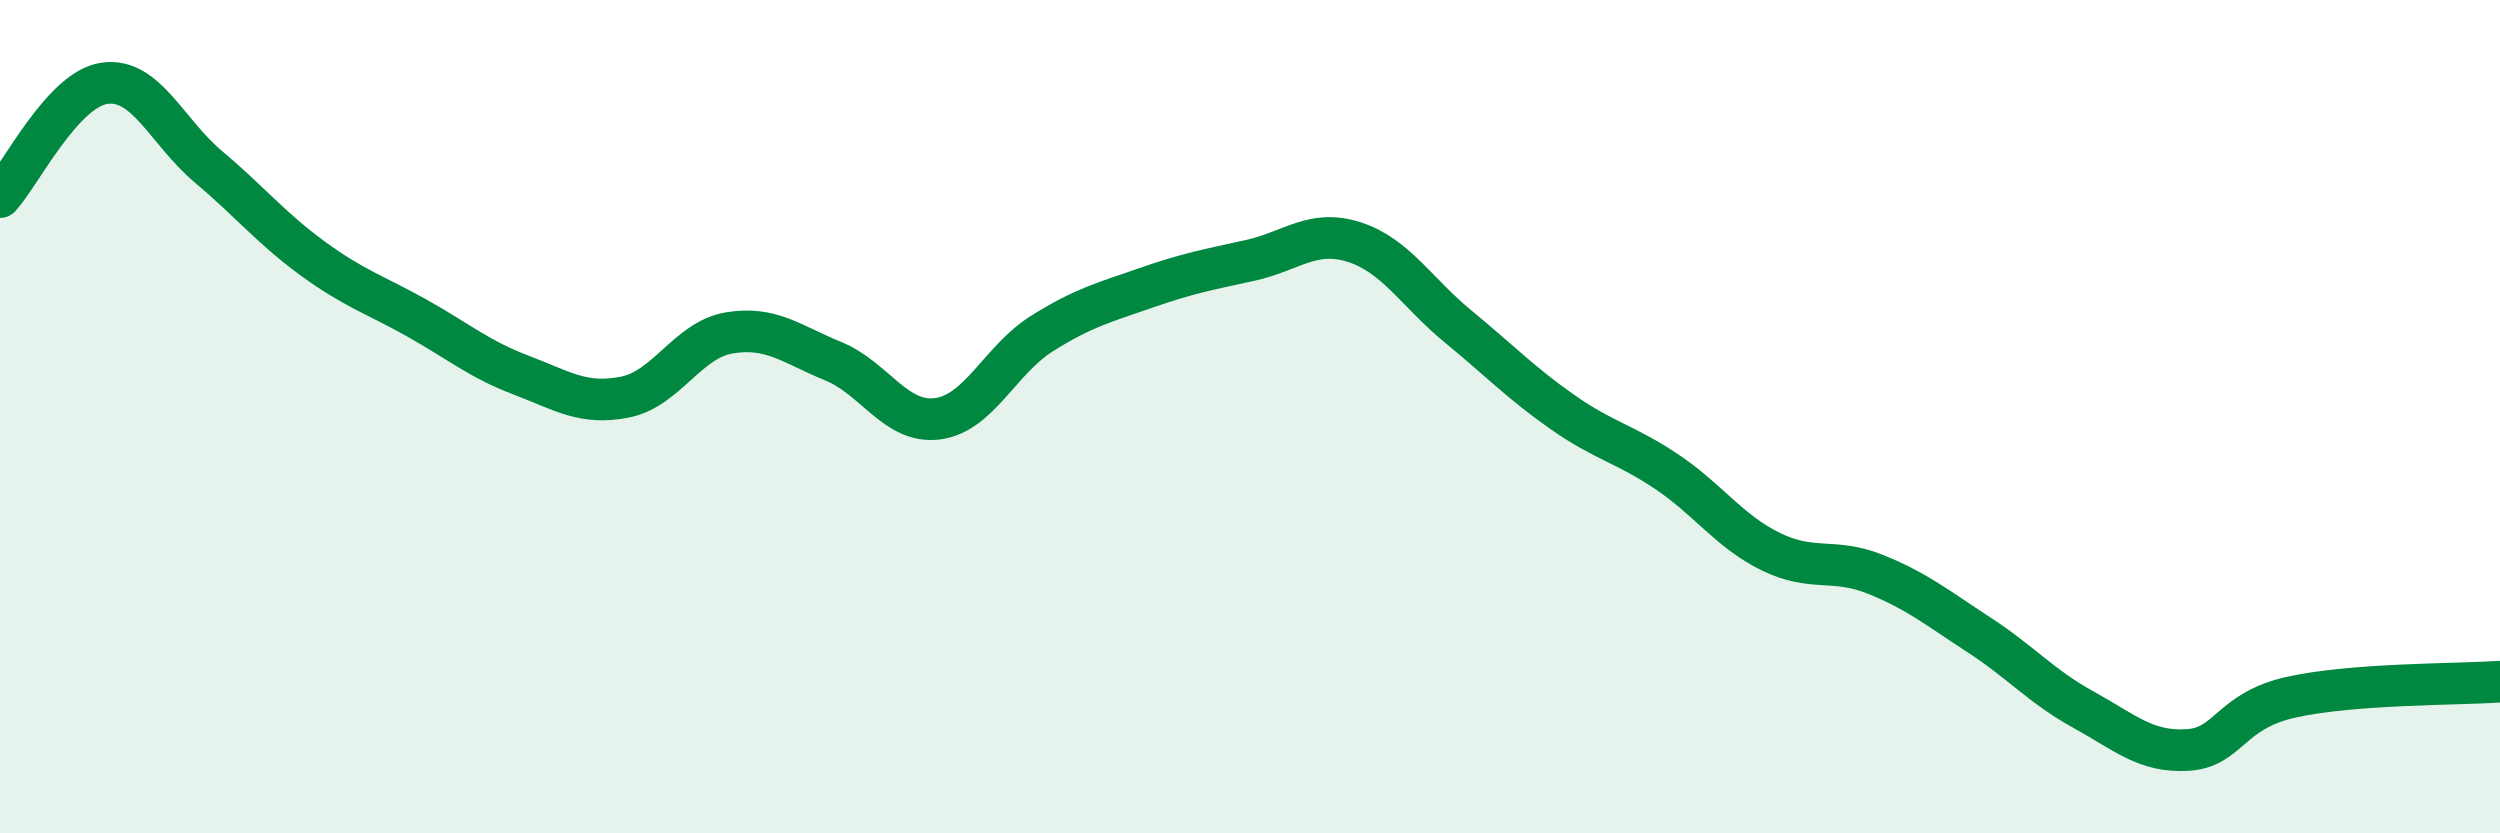
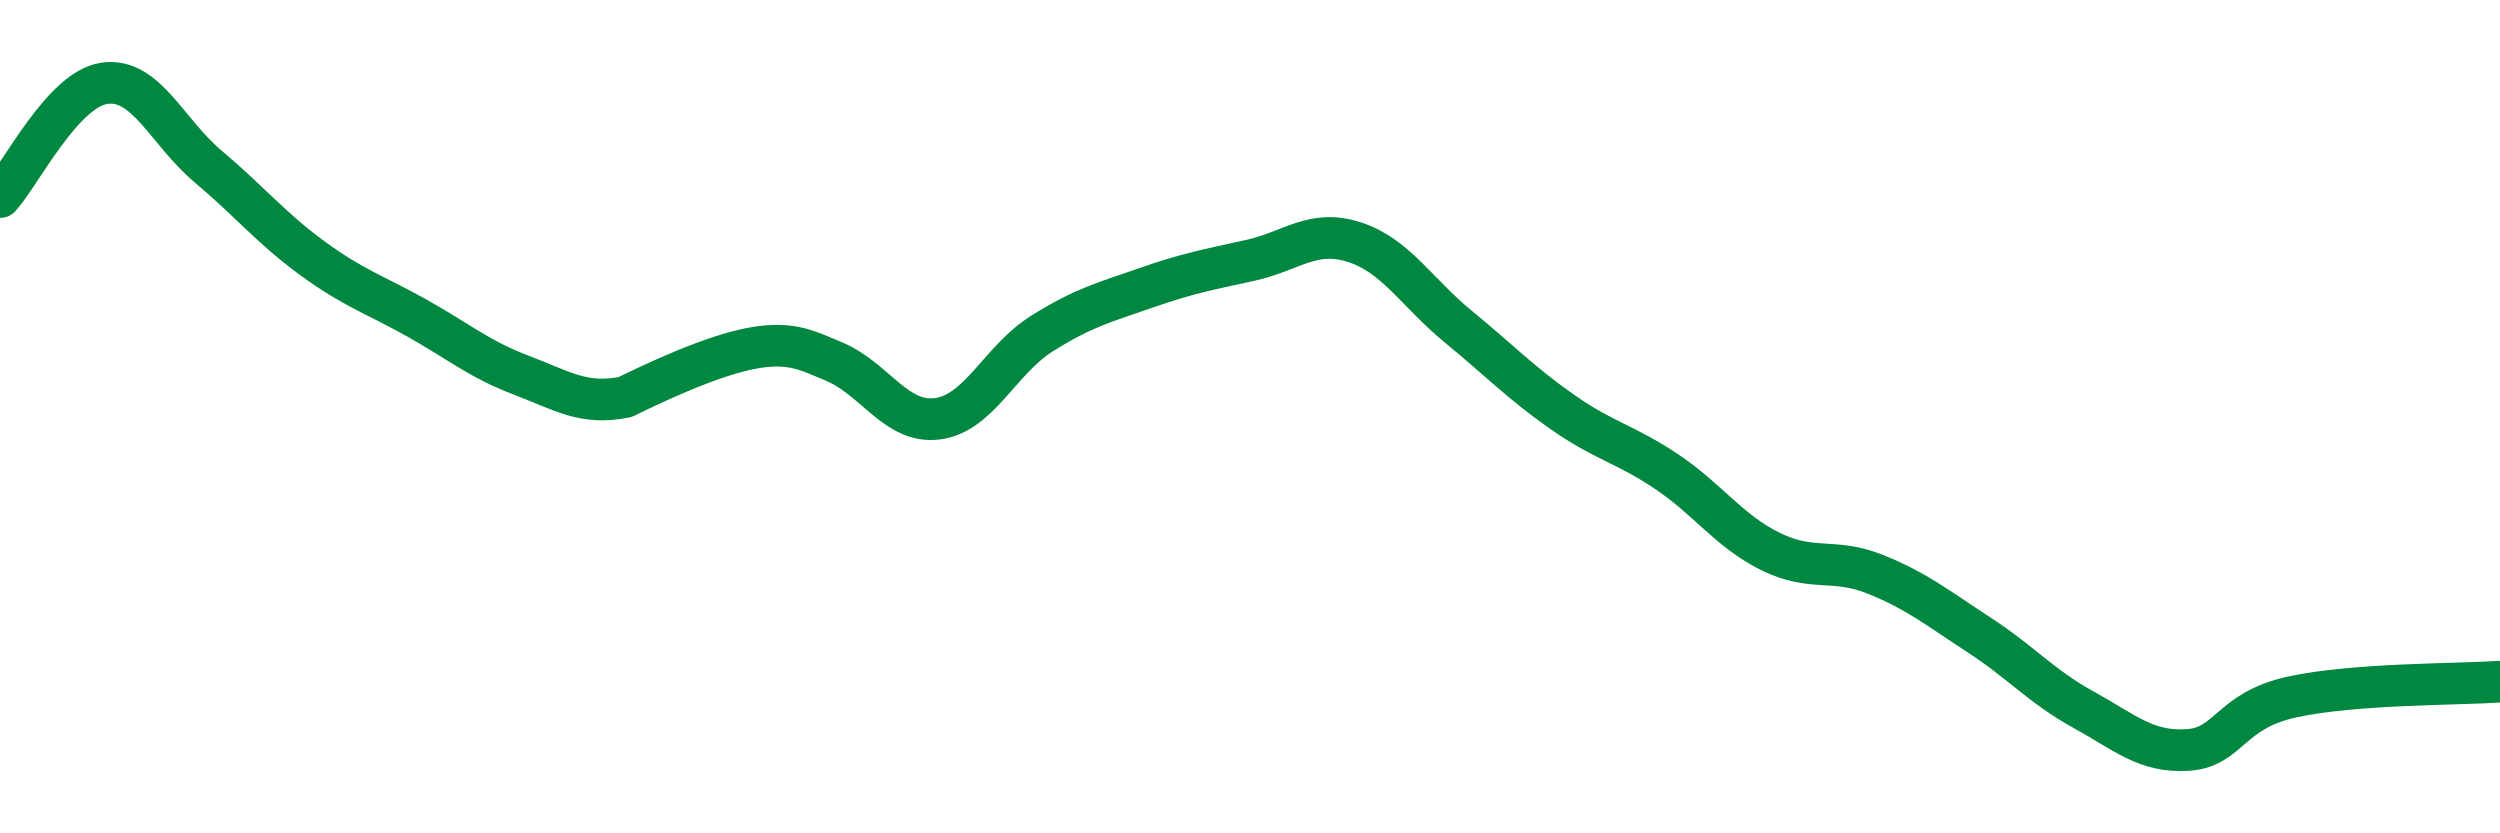
<svg xmlns="http://www.w3.org/2000/svg" width="60" height="20" viewBox="0 0 60 20">
-   <path d="M 0,4.73 C 0.5,4.18 1.5,2.15 2.5,2 C 3.5,1.85 4,3.16 5,4 C 6,4.84 6.5,5.47 7.5,6.2 C 8.5,6.93 9,7.07 10,7.63 C 11,8.19 11.5,8.62 12.5,9 C 13.5,9.38 14,9.73 15,9.53 C 16,9.33 16.5,8.16 17.5,7.99 C 18.5,7.82 19,8.26 20,8.67 C 21,9.08 21.5,10.18 22.5,10.05 C 23.5,9.92 24,8.64 25,8.01 C 26,7.38 26.5,7.26 27.5,6.91 C 28.5,6.56 29,6.47 30,6.25 C 31,6.03 31.5,5.49 32.5,5.81 C 33.5,6.13 34,7.02 35,7.84 C 36,8.66 36.5,9.19 37.5,9.89 C 38.5,10.59 39,10.65 40,11.32 C 41,11.99 41.5,12.75 42.5,13.24 C 43.5,13.73 44,13.38 45,13.78 C 46,14.18 46.5,14.59 47.5,15.24 C 48.5,15.89 49,16.48 50,17.03 C 51,17.58 51.5,18.06 52.5,18 C 53.5,17.94 53.5,17.06 55,16.73 C 56.5,16.4 59,16.43 60,16.36L60 20L0 20Z" fill="#008740" opacity="0.1" stroke-linecap="round" stroke-linejoin="round" />
-   <path d="M 0,4.73 C 0.5,4.18 1.5,2.15 2.5,2 C 3.5,1.85 4,3.16 5,4 C 6,4.84 6.5,5.47 7.5,6.2 C 8.5,6.93 9,7.07 10,7.63 C 11,8.19 11.5,8.62 12.5,9 C 13.5,9.38 14,9.73 15,9.53 C 16,9.33 16.5,8.16 17.5,7.99 C 18.5,7.82 19,8.26 20,8.67 C 21,9.08 21.5,10.18 22.5,10.05 C 23.5,9.92 24,8.64 25,8.01 C 26,7.38 26.5,7.26 27.5,6.91 C 28.5,6.56 29,6.47 30,6.25 C 31,6.03 31.5,5.49 32.5,5.81 C 33.5,6.13 34,7.02 35,7.84 C 36,8.66 36.5,9.19 37.5,9.89 C 38.5,10.59 39,10.65 40,11.32 C 41,11.99 41.5,12.75 42.5,13.24 C 43.5,13.73 44,13.38 45,13.78 C 46,14.18 46.5,14.59 47.5,15.24 C 48.5,15.89 49,16.48 50,17.03 C 51,17.58 51.5,18.06 52.5,18 C 53.5,17.94 53.5,17.06 55,16.73 C 56.5,16.4 59,16.43 60,16.36" stroke="#008740" stroke-width="1" fill="none" stroke-linecap="round" stroke-linejoin="round" />
+   <path d="M 0,4.73 C 0.5,4.18 1.5,2.15 2.5,2 C 3.5,1.85 4,3.16 5,4 C 6,4.84 6.5,5.47 7.5,6.2 C 8.5,6.93 9,7.07 10,7.63 C 11,8.19 11.5,8.62 12.5,9 C 13.5,9.38 14,9.73 15,9.53 C 18.5,7.82 19,8.26 20,8.67 C 21,9.08 21.5,10.18 22.5,10.05 C 23.5,9.92 24,8.64 25,8.01 C 26,7.38 26.5,7.26 27.5,6.91 C 28.5,6.56 29,6.47 30,6.25 C 31,6.03 31.5,5.49 32.5,5.81 C 33.5,6.13 34,7.02 35,7.84 C 36,8.66 36.5,9.19 37.5,9.89 C 38.5,10.59 39,10.65 40,11.32 C 41,11.99 41.5,12.75 42.5,13.24 C 43.5,13.73 44,13.38 45,13.78 C 46,14.18 46.5,14.59 47.5,15.24 C 48.5,15.89 49,16.48 50,17.03 C 51,17.58 51.5,18.06 52.5,18 C 53.5,17.94 53.5,17.06 55,16.73 C 56.5,16.4 59,16.43 60,16.36" stroke="#008740" stroke-width="1" fill="none" stroke-linecap="round" stroke-linejoin="round" />
</svg>